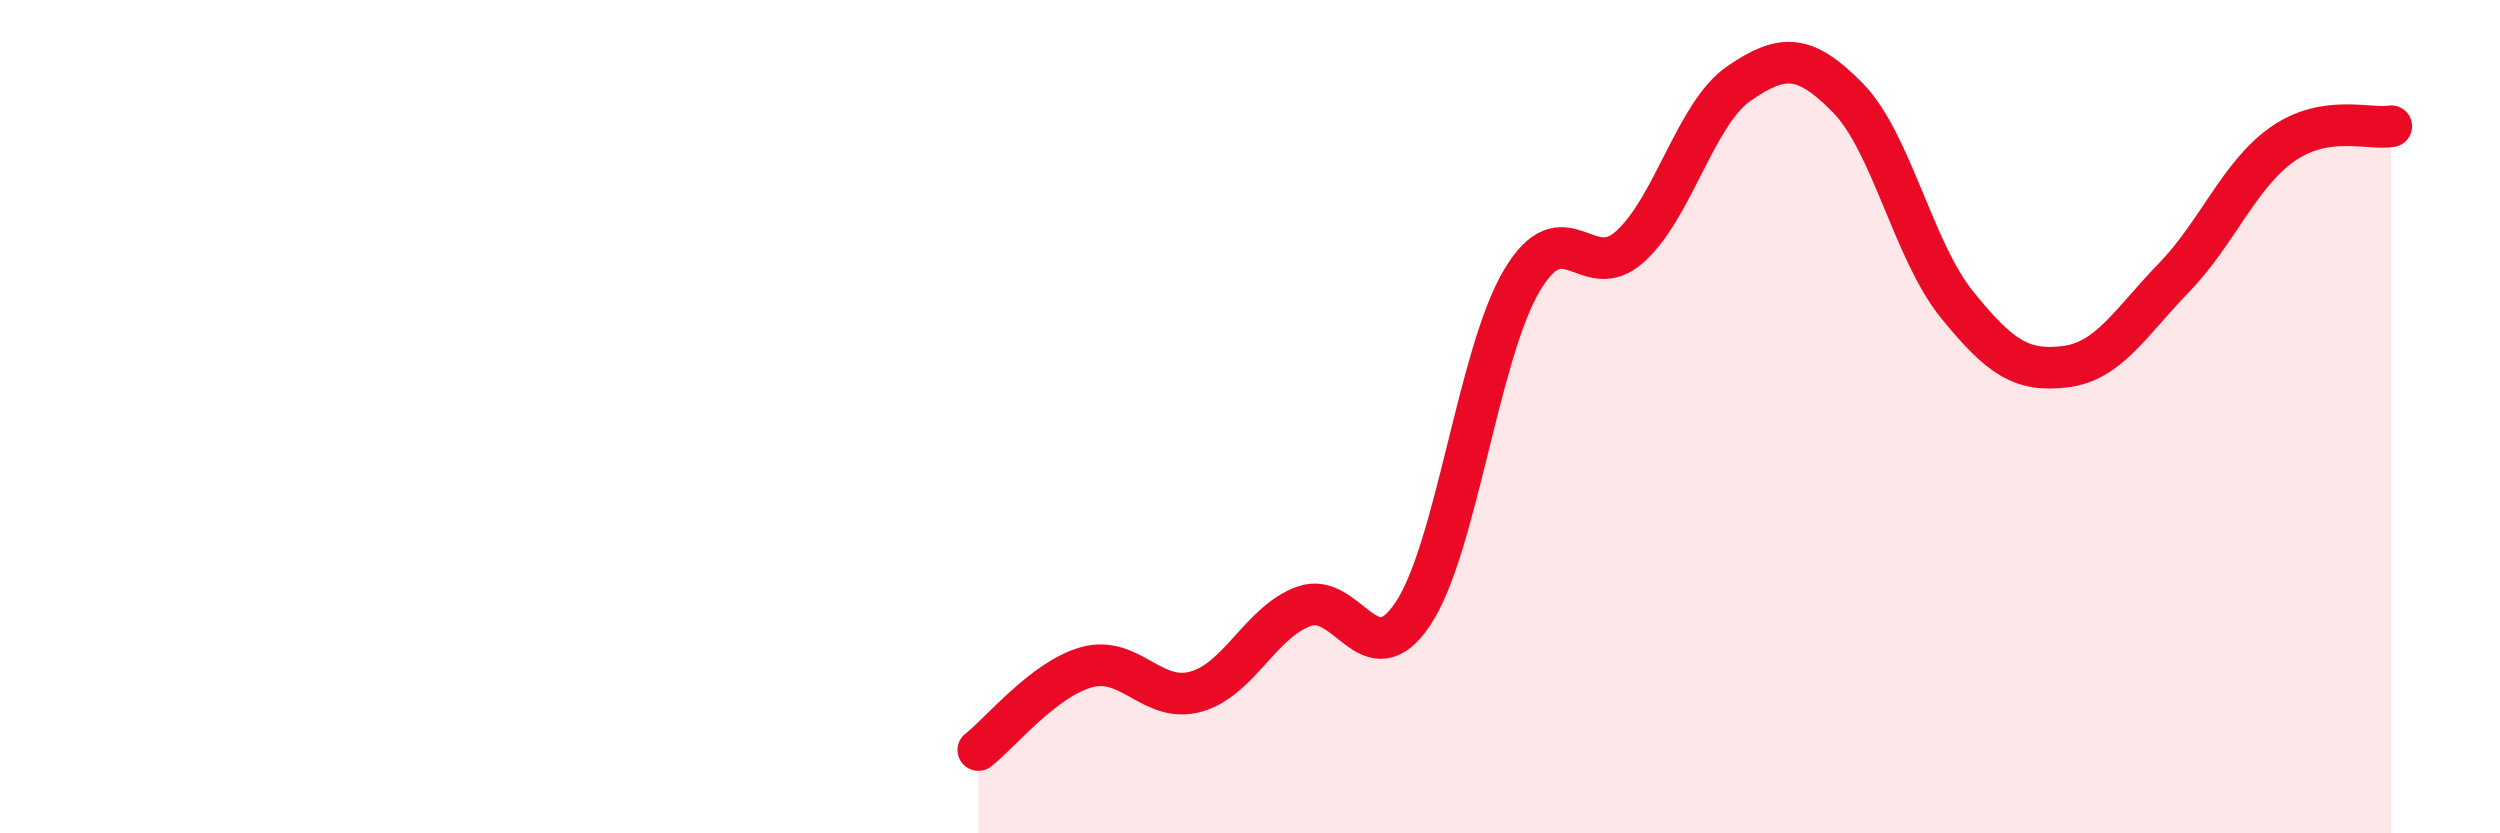
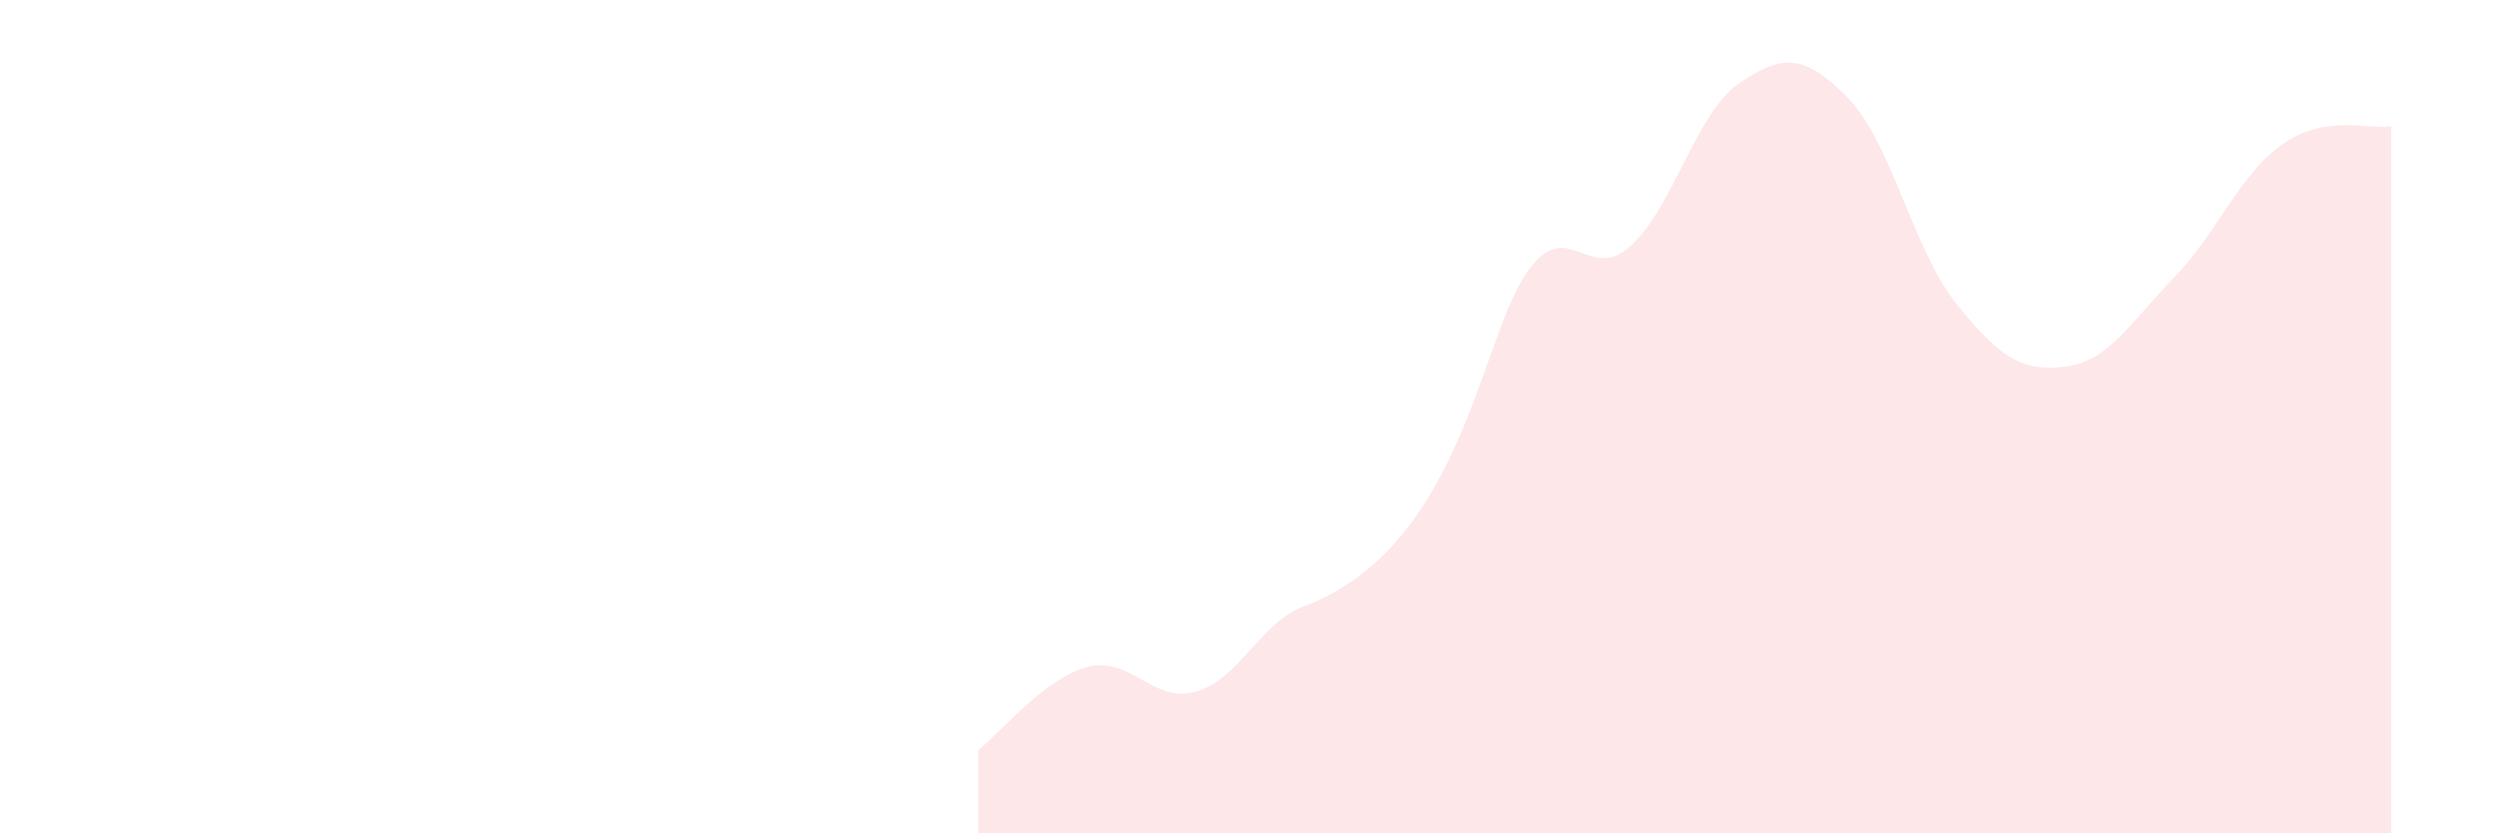
<svg xmlns="http://www.w3.org/2000/svg" width="60" height="20" viewBox="0 0 60 20">
-   <path d="M 23.48,18 C 24,17.6 25.05,16.29 26.09,16.01 C 27.13,15.73 27.66,16.89 28.7,16.6 C 29.74,16.31 30.26,14.92 31.3,14.55 C 32.34,14.18 32.87,16.29 33.91,14.73 C 34.95,13.17 35.48,8.5 36.52,6.74 C 37.56,4.98 38.09,6.86 39.13,5.91 C 40.17,4.96 40.7,2.71 41.74,2 C 42.78,1.29 43.31,1.29 44.35,2.35 C 45.39,3.41 45.92,6.01 46.96,7.3 C 48,8.59 48.53,8.93 49.57,8.8 C 50.61,8.67 51.13,7.74 52.17,6.67 C 53.21,5.6 53.74,4.19 54.78,3.46 C 55.82,2.73 56.87,3.12 57.39,3.03L57.39 20L23.48 20Z" fill="#EB0A25" opacity="0.1" stroke-linecap="round" stroke-linejoin="round" />
-   <path d="M 23.48,18 C 24,17.6 25.05,16.29 26.09,16.01 C 27.13,15.73 27.66,16.89 28.7,16.6 C 29.74,16.31 30.26,14.92 31.3,14.55 C 32.34,14.18 32.87,16.29 33.91,14.73 C 34.95,13.17 35.48,8.5 36.52,6.74 C 37.56,4.98 38.09,6.86 39.13,5.91 C 40.17,4.96 40.7,2.71 41.74,2 C 42.78,1.29 43.31,1.29 44.35,2.35 C 45.39,3.41 45.92,6.01 46.96,7.3 C 48,8.59 48.53,8.93 49.57,8.8 C 50.61,8.67 51.13,7.74 52.17,6.67 C 53.21,5.6 53.74,4.19 54.78,3.46 C 55.82,2.73 56.87,3.12 57.39,3.03" stroke="#EB0A25" stroke-width="1" fill="none" stroke-linecap="round" stroke-linejoin="round" />
+   <path d="M 23.48,18 C 24,17.6 25.05,16.29 26.09,16.01 C 27.13,15.73 27.66,16.89 28.7,16.6 C 29.74,16.31 30.26,14.92 31.3,14.55 C 34.95,13.17 35.48,8.5 36.52,6.74 C 37.56,4.98 38.09,6.86 39.13,5.91 C 40.17,4.96 40.7,2.71 41.74,2 C 42.78,1.29 43.31,1.29 44.35,2.35 C 45.39,3.41 45.92,6.01 46.96,7.3 C 48,8.59 48.53,8.93 49.57,8.8 C 50.61,8.67 51.13,7.74 52.17,6.67 C 53.21,5.6 53.74,4.19 54.78,3.46 C 55.82,2.73 56.87,3.12 57.39,3.03L57.39 20L23.48 20Z" fill="#EB0A25" opacity="0.1" stroke-linecap="round" stroke-linejoin="round" />
</svg>